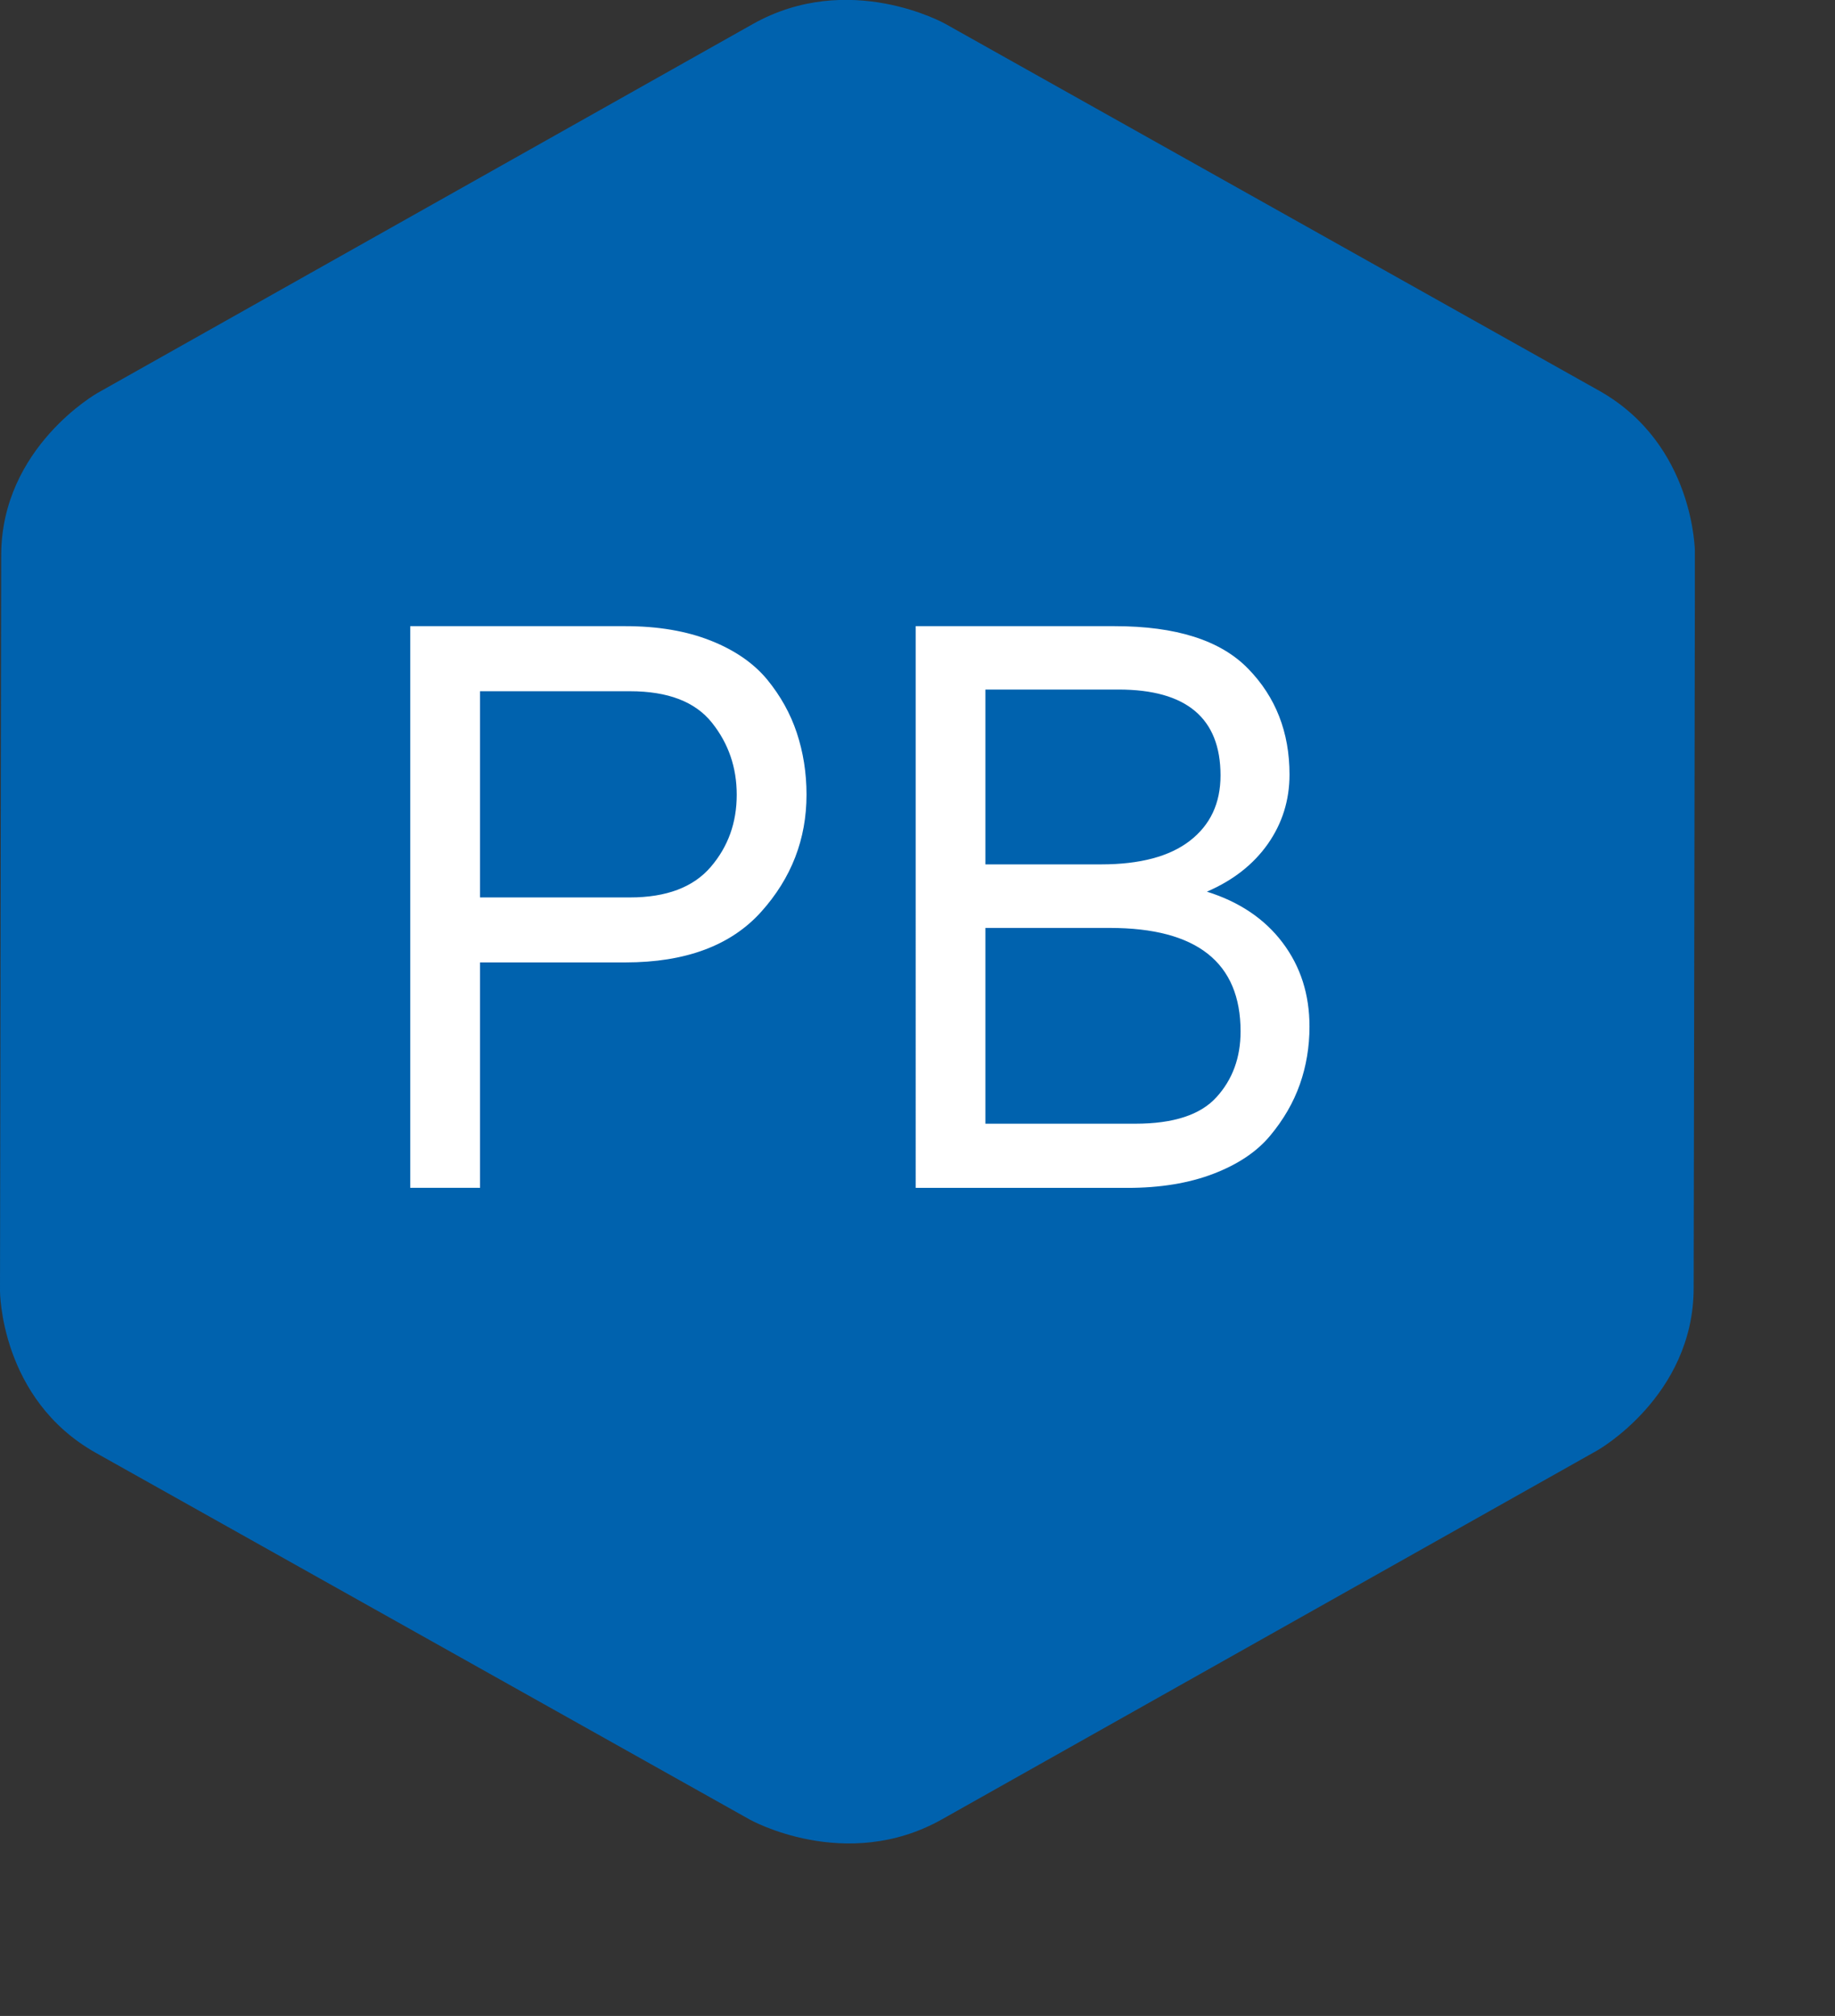
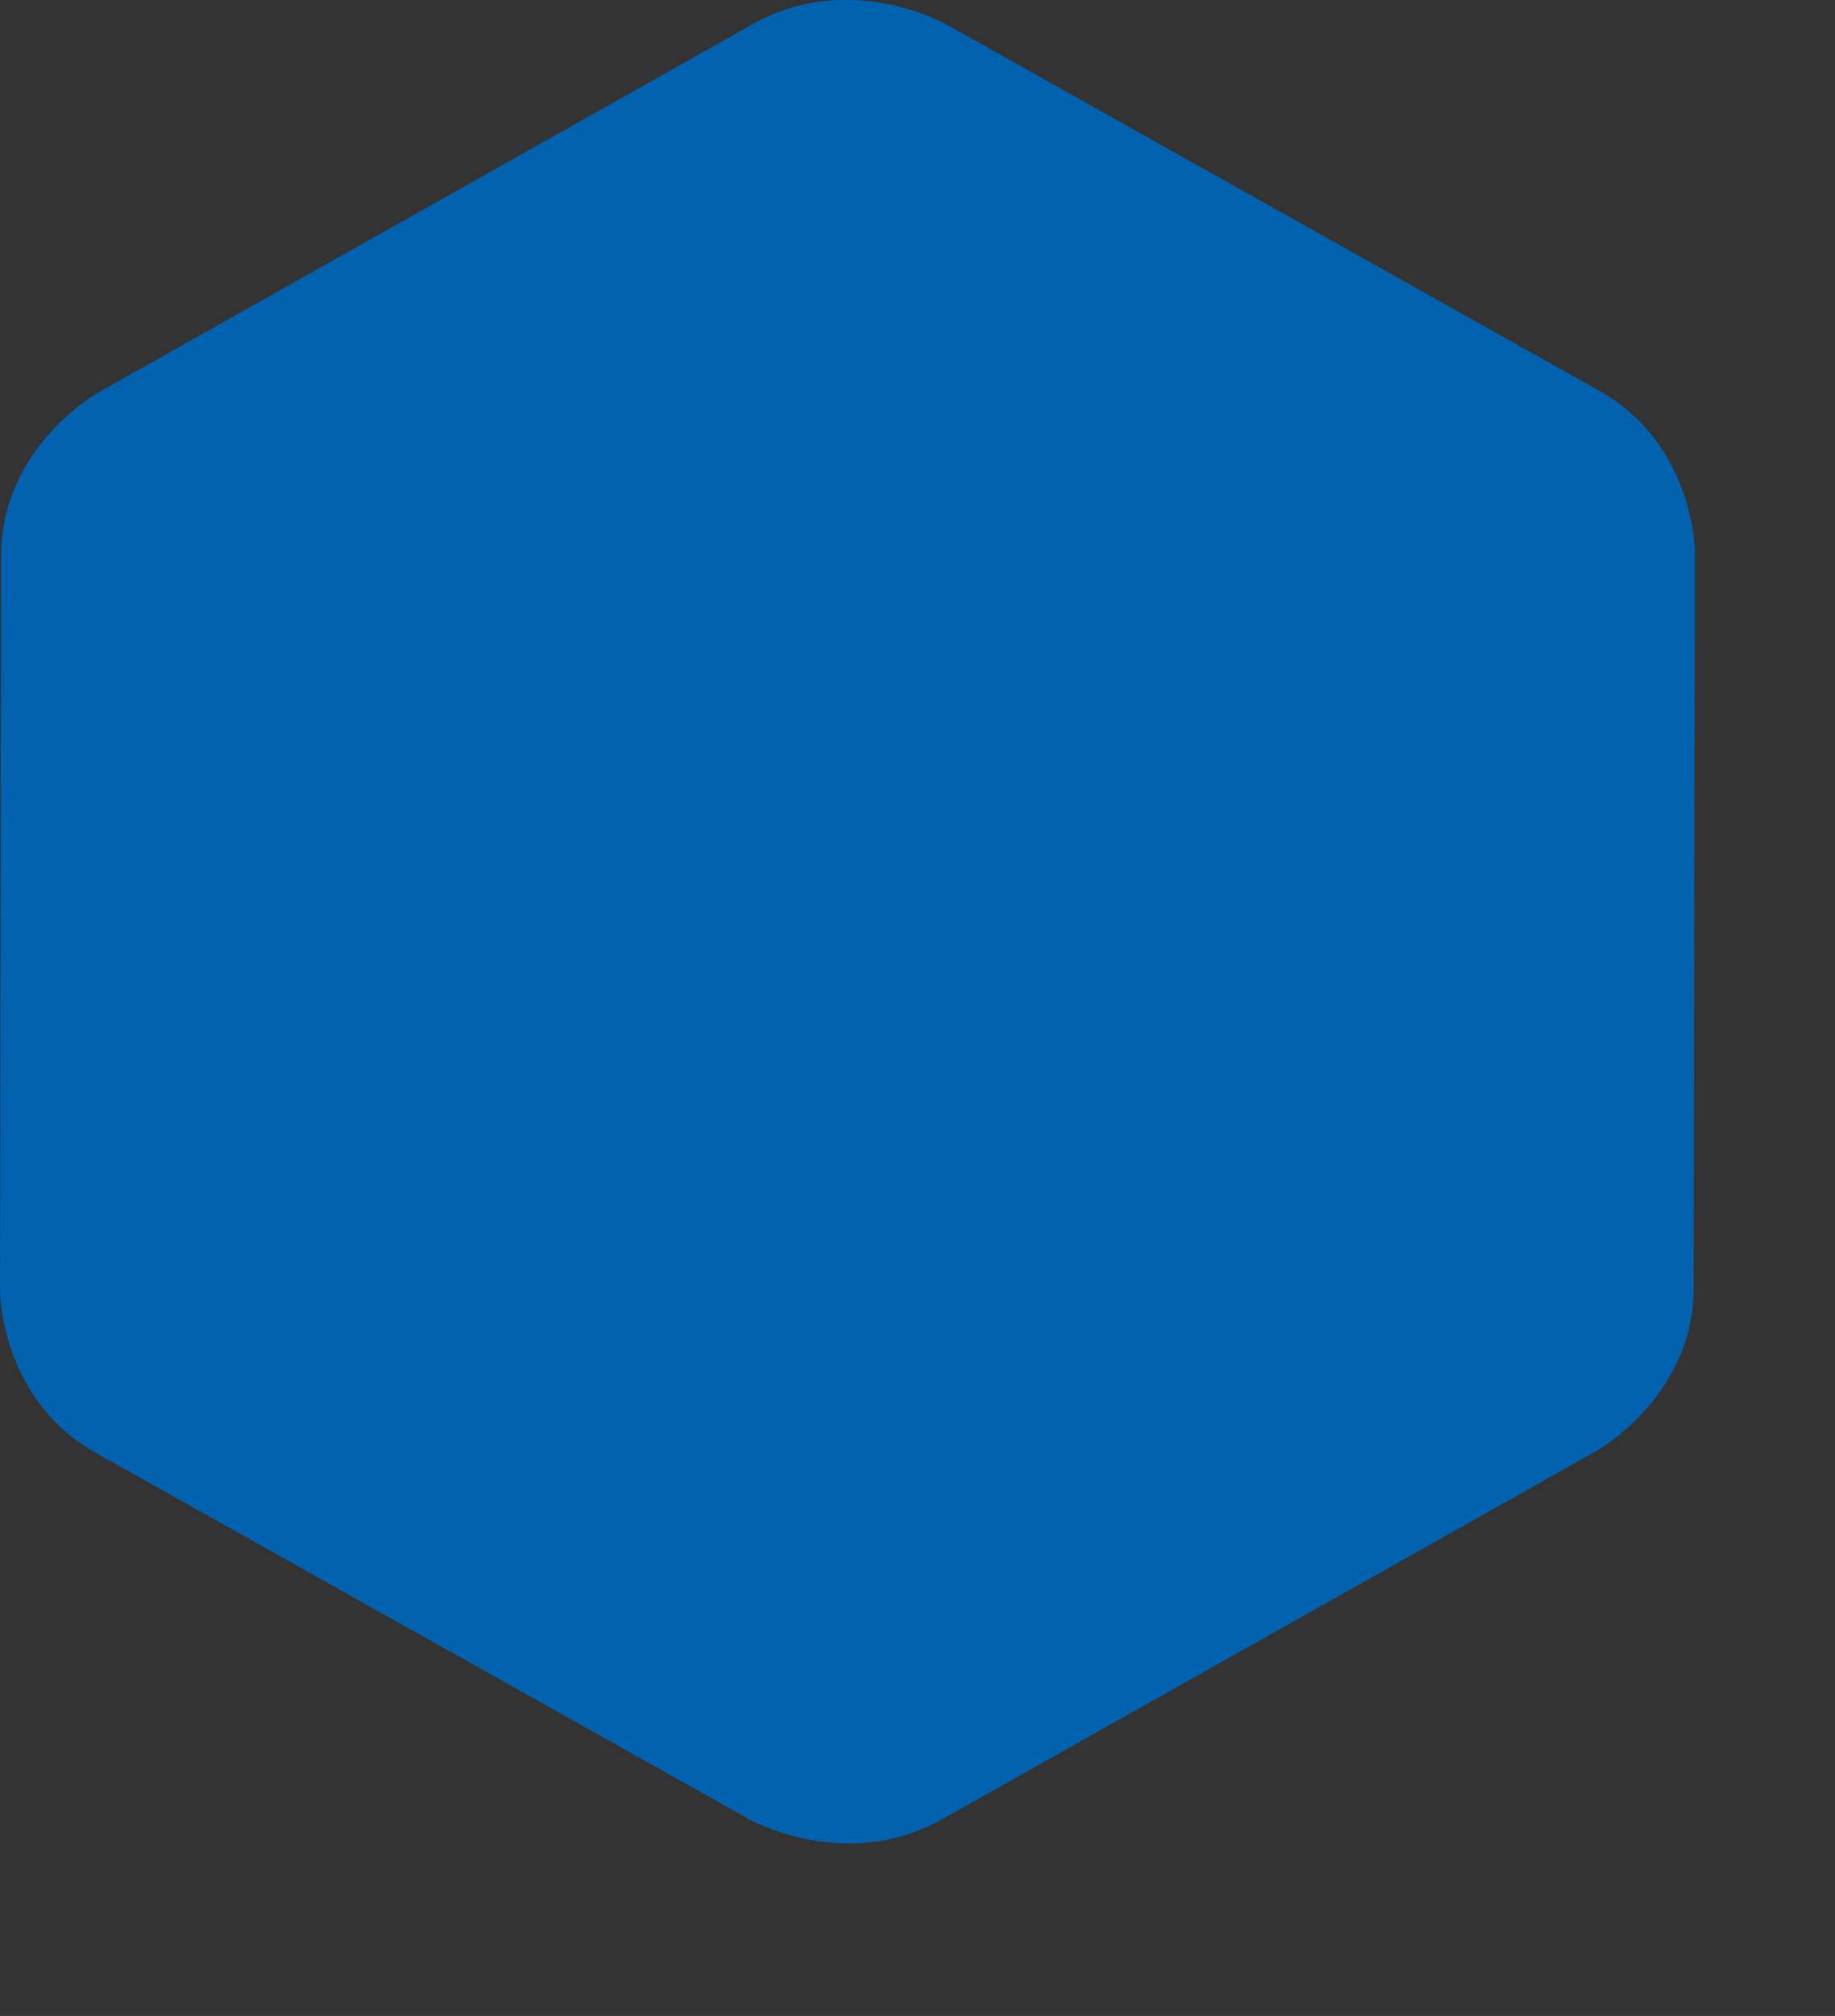
<svg xmlns="http://www.w3.org/2000/svg" xmlns:xlink="http://www.w3.org/1999/xlink" version="1.1" id="Ebene_1" x="0px" y="0px" width="22.875px" height="25.125px" viewBox="0 0 22.875 25.125" enable-background="new 0 0 22.875 25.125" xml:space="preserve">
  <rect x="0" y="0" width="22.875" height="25.125" fill="#333333" stroke="none" />
  <g>
    <defs>
      <rect id="SVGID_1_" width="21.128" height="22.977" />
    </defs>
    <clipPath id="SVGID_2_">
      <use xlink:href="#SVGID_1_" overflow="visible" />
    </clipPath>
    <path clip-path="url(#SVGID_2_)" fill="#0062AE" d="M21.113,16.055l0.016-9.167c0,0,0.002-1.348-1.197-2.02l-8.15-4.572   c0,0-1.197-0.672-2.398,0.004L1.217,4.897c0,0-1.2,0.676-1.202,2.022L0,16.088c0,0-0.002,1.348,1.196,2.02l8.151,4.57   c0,0,1.197,0.672,2.397-0.004l8.166-4.596C19.911,18.078,21.111,17.402,21.113,16.055" />
-     <path clip-path="url(#SVGID_2_)" fill="#FFFFFF" d="M12.284,14.005v-2.44h1.55c1.086,0,1.631,0.431,1.631,1.29   c0,0.327-0.101,0.601-0.301,0.82c-0.199,0.22-0.537,0.33-1.01,0.33H12.284z M12.284,10.774v-2.18h1.66   c0.846,0,1.271,0.357,1.271,1.07c0,0.347-0.127,0.617-0.381,0.814s-0.624,0.295-1.109,0.295H12.284z M11.414,14.805h2.641   c0.405,0,0.763-0.058,1.069-0.175c0.306-0.117,0.543-0.275,0.71-0.476c0.166-0.199,0.29-0.413,0.37-0.64s0.12-0.467,0.12-0.72   c0-0.4-0.111-0.748-0.335-1.045s-0.539-0.509-0.944-0.636c0.325-0.14,0.579-0.338,0.76-0.595c0.18-0.257,0.27-0.545,0.27-0.865   c0-0.526-0.172-0.967-0.516-1.319c-0.344-0.354-0.898-0.53-1.664-0.53h-2.48V14.805z M5.984,11.185v-2.57h1.869   c0.474,0,0.813,0.131,1.021,0.391s0.31,0.56,0.31,0.899c0,0.348-0.107,0.647-0.324,0.9s-0.553,0.38-1.006,0.38H5.984z    M5.984,14.805v-2.81h1.811c0.752,0,1.317-0.211,1.694-0.631s0.565-0.906,0.565-1.46c0-0.272-0.041-0.529-0.121-0.77   S9.73,8.673,9.564,8.47C9.396,8.267,9.162,8.104,8.859,7.984s-0.658-0.18-1.064-0.18H5.114v7H5.984z" />
  </g>
</svg>